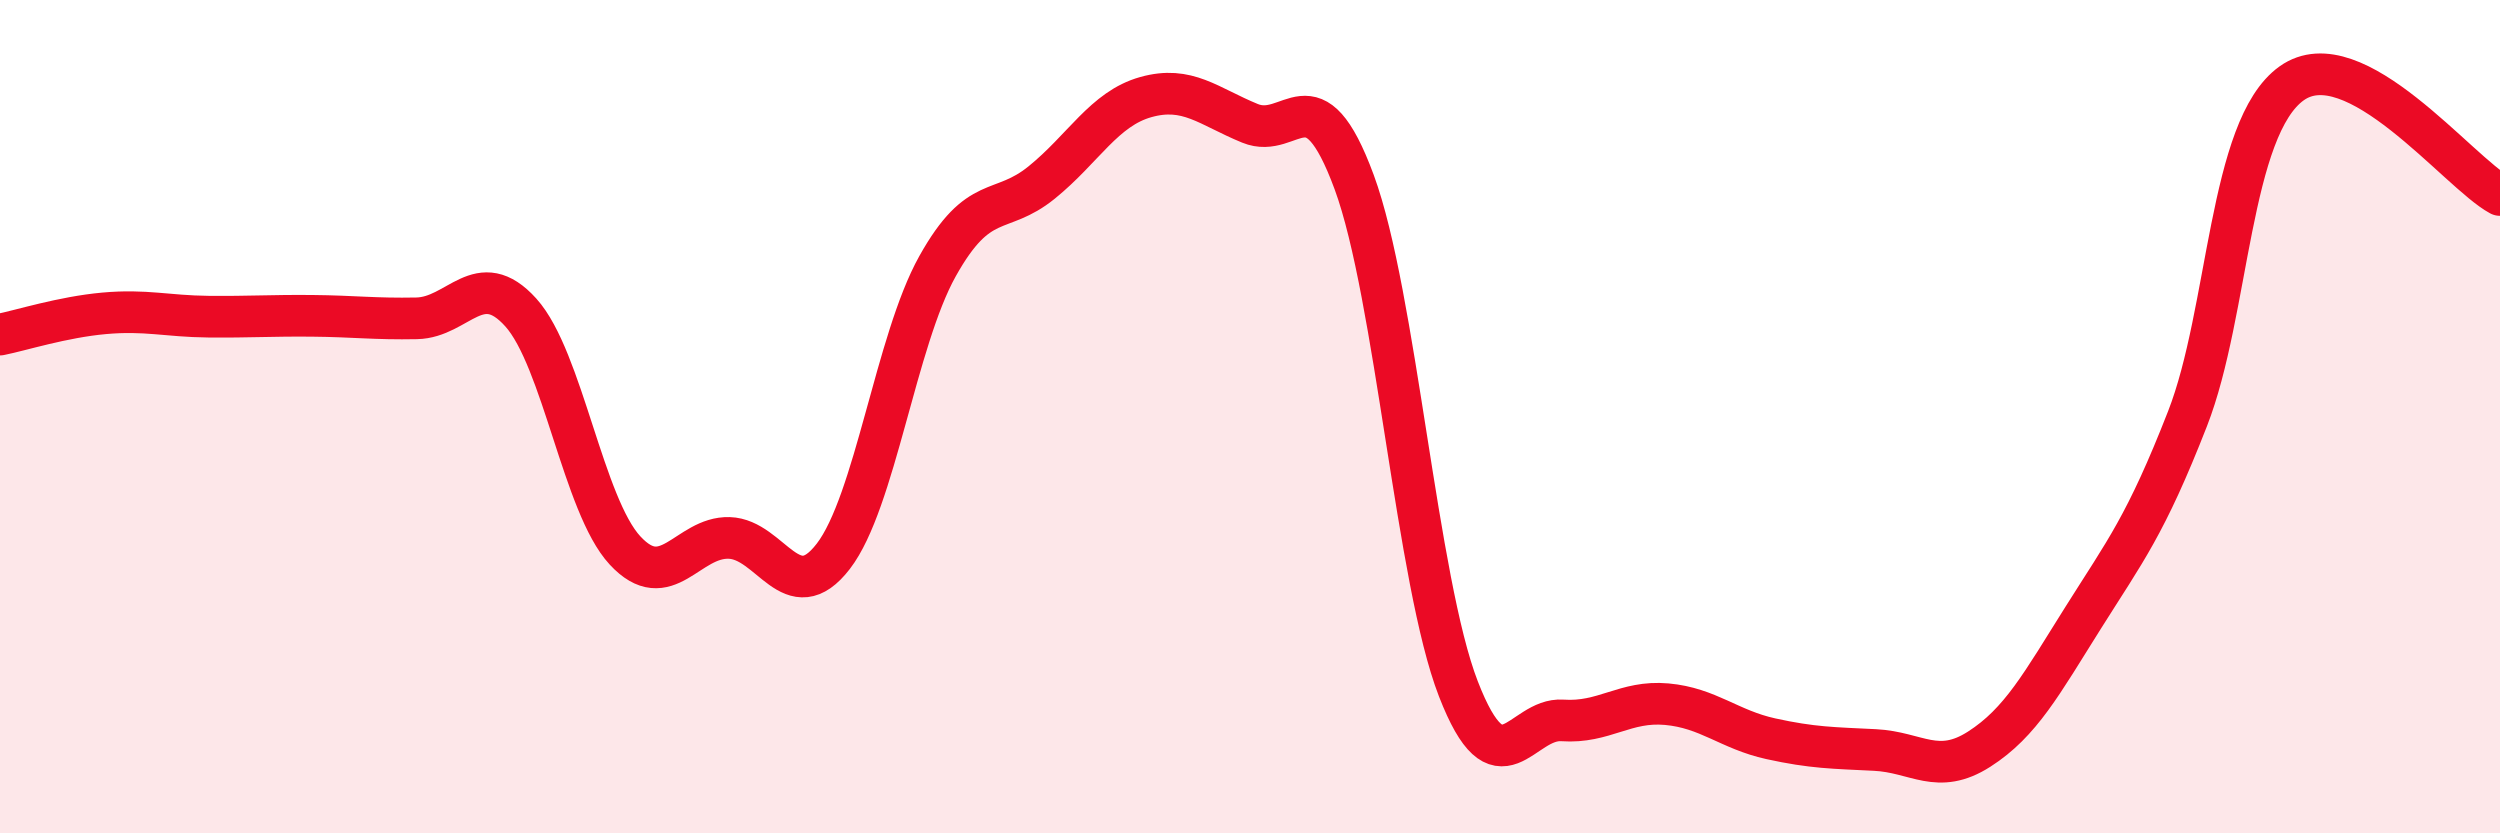
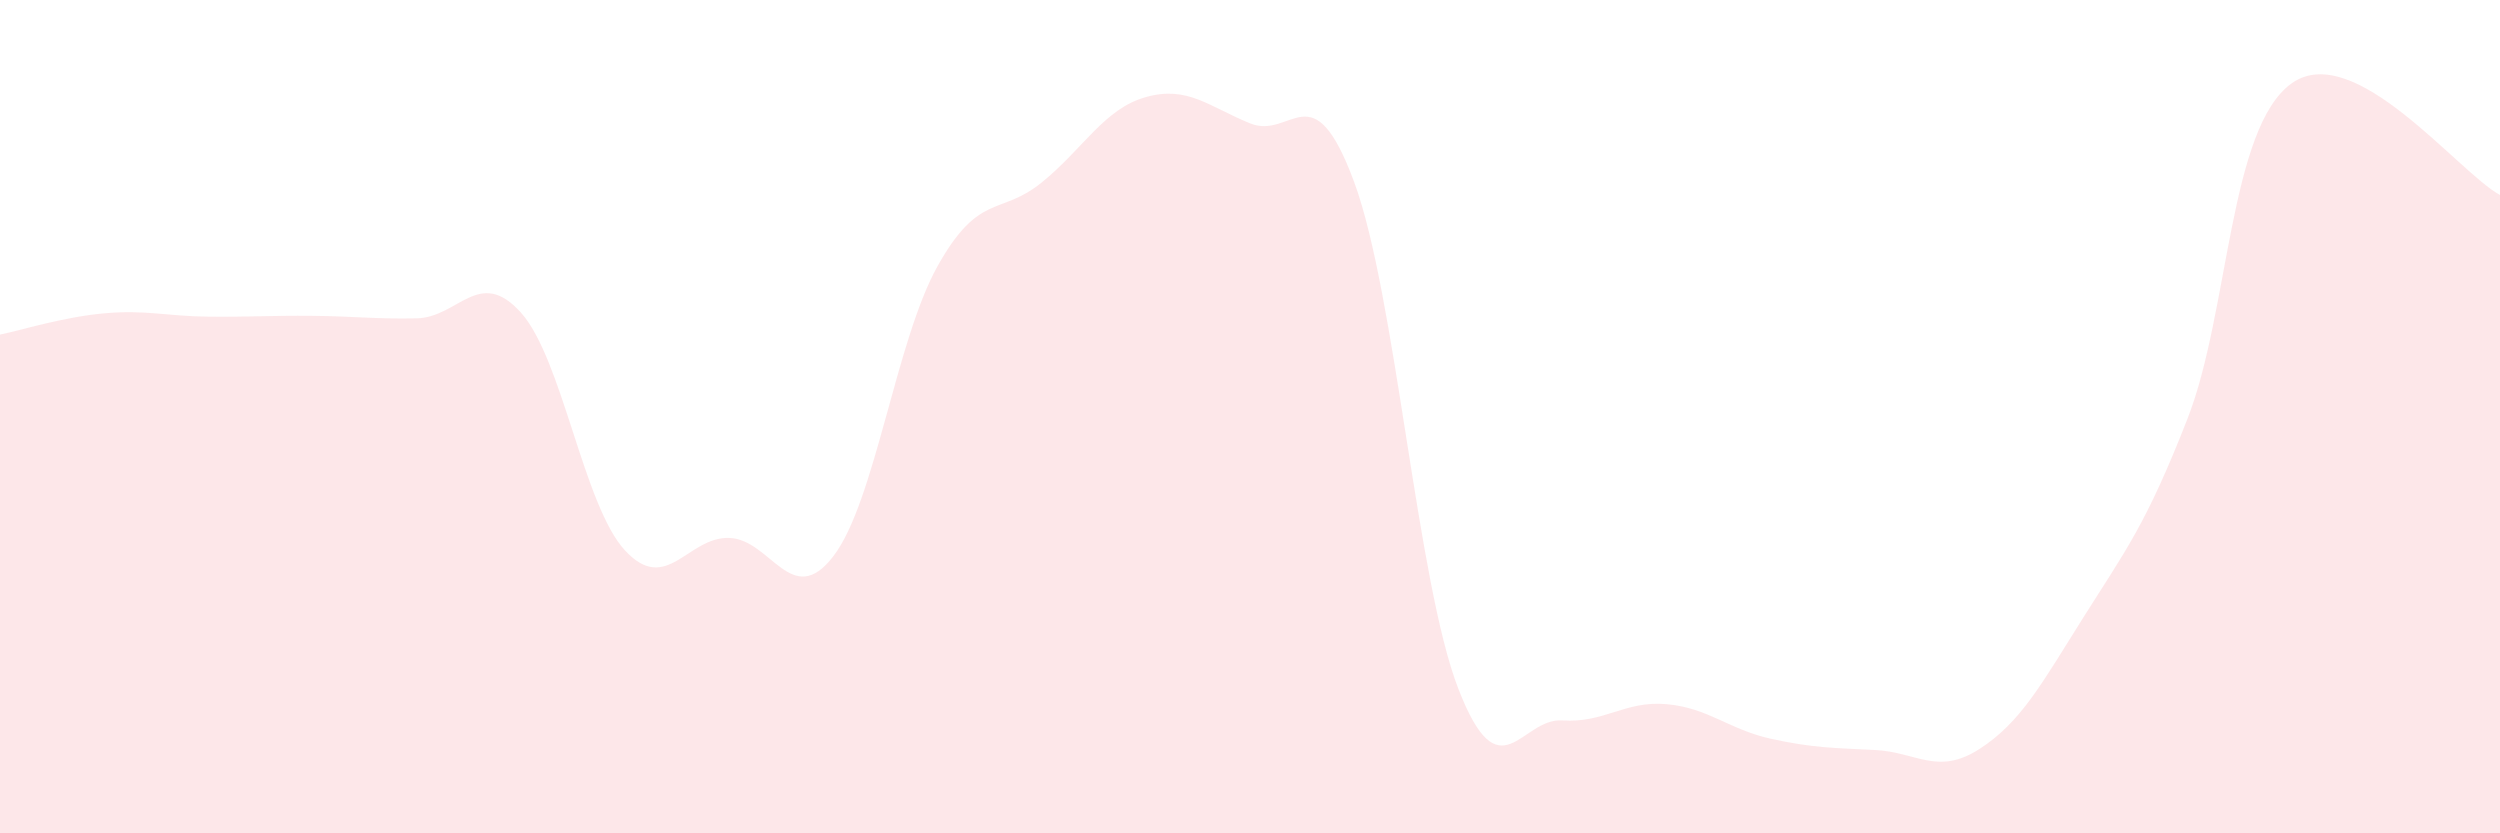
<svg xmlns="http://www.w3.org/2000/svg" width="60" height="20" viewBox="0 0 60 20">
  <path d="M 0,8.03 C 0.5,7.93 1.5,7.61 2.5,7.52 C 3.5,7.43 4,7.59 5,7.6 C 6,7.61 6.5,7.57 7.5,7.58 C 8.5,7.59 9,7.66 10,7.64 C 11,7.62 11.5,6.39 12.5,7.5 C 13.5,8.61 14,12.13 15,13.21 C 16,14.29 16.5,12.88 17.5,12.91 C 18.5,12.94 19,14.65 20,13.35 C 21,12.05 21.5,8.18 22.5,6.39 C 23.5,4.6 24,5.19 25,4.38 C 26,3.57 26.5,2.61 27.5,2.33 C 28.5,2.05 29,2.55 30,2.96 C 31,3.37 31.5,1.66 32.5,4.37 C 33.5,7.08 34,13.95 35,16.53 C 36,19.11 36.5,17.22 37.5,17.29 C 38.5,17.36 39,16.81 40,16.9 C 41,16.99 41.5,17.51 42.5,17.73 C 43.5,17.95 44,17.95 45,18 C 46,18.05 46.5,18.62 47.5,17.98 C 48.5,17.34 49,16.41 50,14.82 C 51,13.23 51.5,12.61 52.5,10.05 C 53.5,7.49 53.5,3.07 55,2 C 56.5,0.93 59,4.14 60,4.68L60 20L0 20Z" fill="#EB0A25" opacity="0.1" stroke-linecap="round" stroke-linejoin="round" />
-   <path d="M 0,8.03 C 0.5,7.93 1.5,7.61 2.5,7.52 C 3.5,7.43 4,7.59 5,7.6 C 6,7.61 6.5,7.57 7.5,7.58 C 8.5,7.59 9,7.66 10,7.64 C 11,7.62 11.5,6.39 12.5,7.5 C 13.5,8.61 14,12.13 15,13.21 C 16,14.29 16.5,12.88 17.5,12.91 C 18.5,12.94 19,14.65 20,13.35 C 21,12.05 21.5,8.18 22.5,6.39 C 23.5,4.6 24,5.19 25,4.38 C 26,3.57 26.5,2.61 27.5,2.33 C 28.5,2.05 29,2.55 30,2.96 C 31,3.37 31.5,1.66 32.5,4.37 C 33.5,7.08 34,13.95 35,16.53 C 36,19.11 36.5,17.22 37.5,17.29 C 38.5,17.36 39,16.81 40,16.9 C 41,16.99 41.5,17.51 42.5,17.73 C 43.5,17.95 44,17.95 45,18 C 46,18.05 46.5,18.62 47.5,17.98 C 48.5,17.34 49,16.41 50,14.82 C 51,13.23 51.5,12.61 52.5,10.05 C 53.5,7.49 53.5,3.07 55,2 C 56.5,0.93 59,4.14 60,4.68" stroke="#EB0A25" stroke-width="1" fill="none" stroke-linecap="round" stroke-linejoin="round" />
</svg>